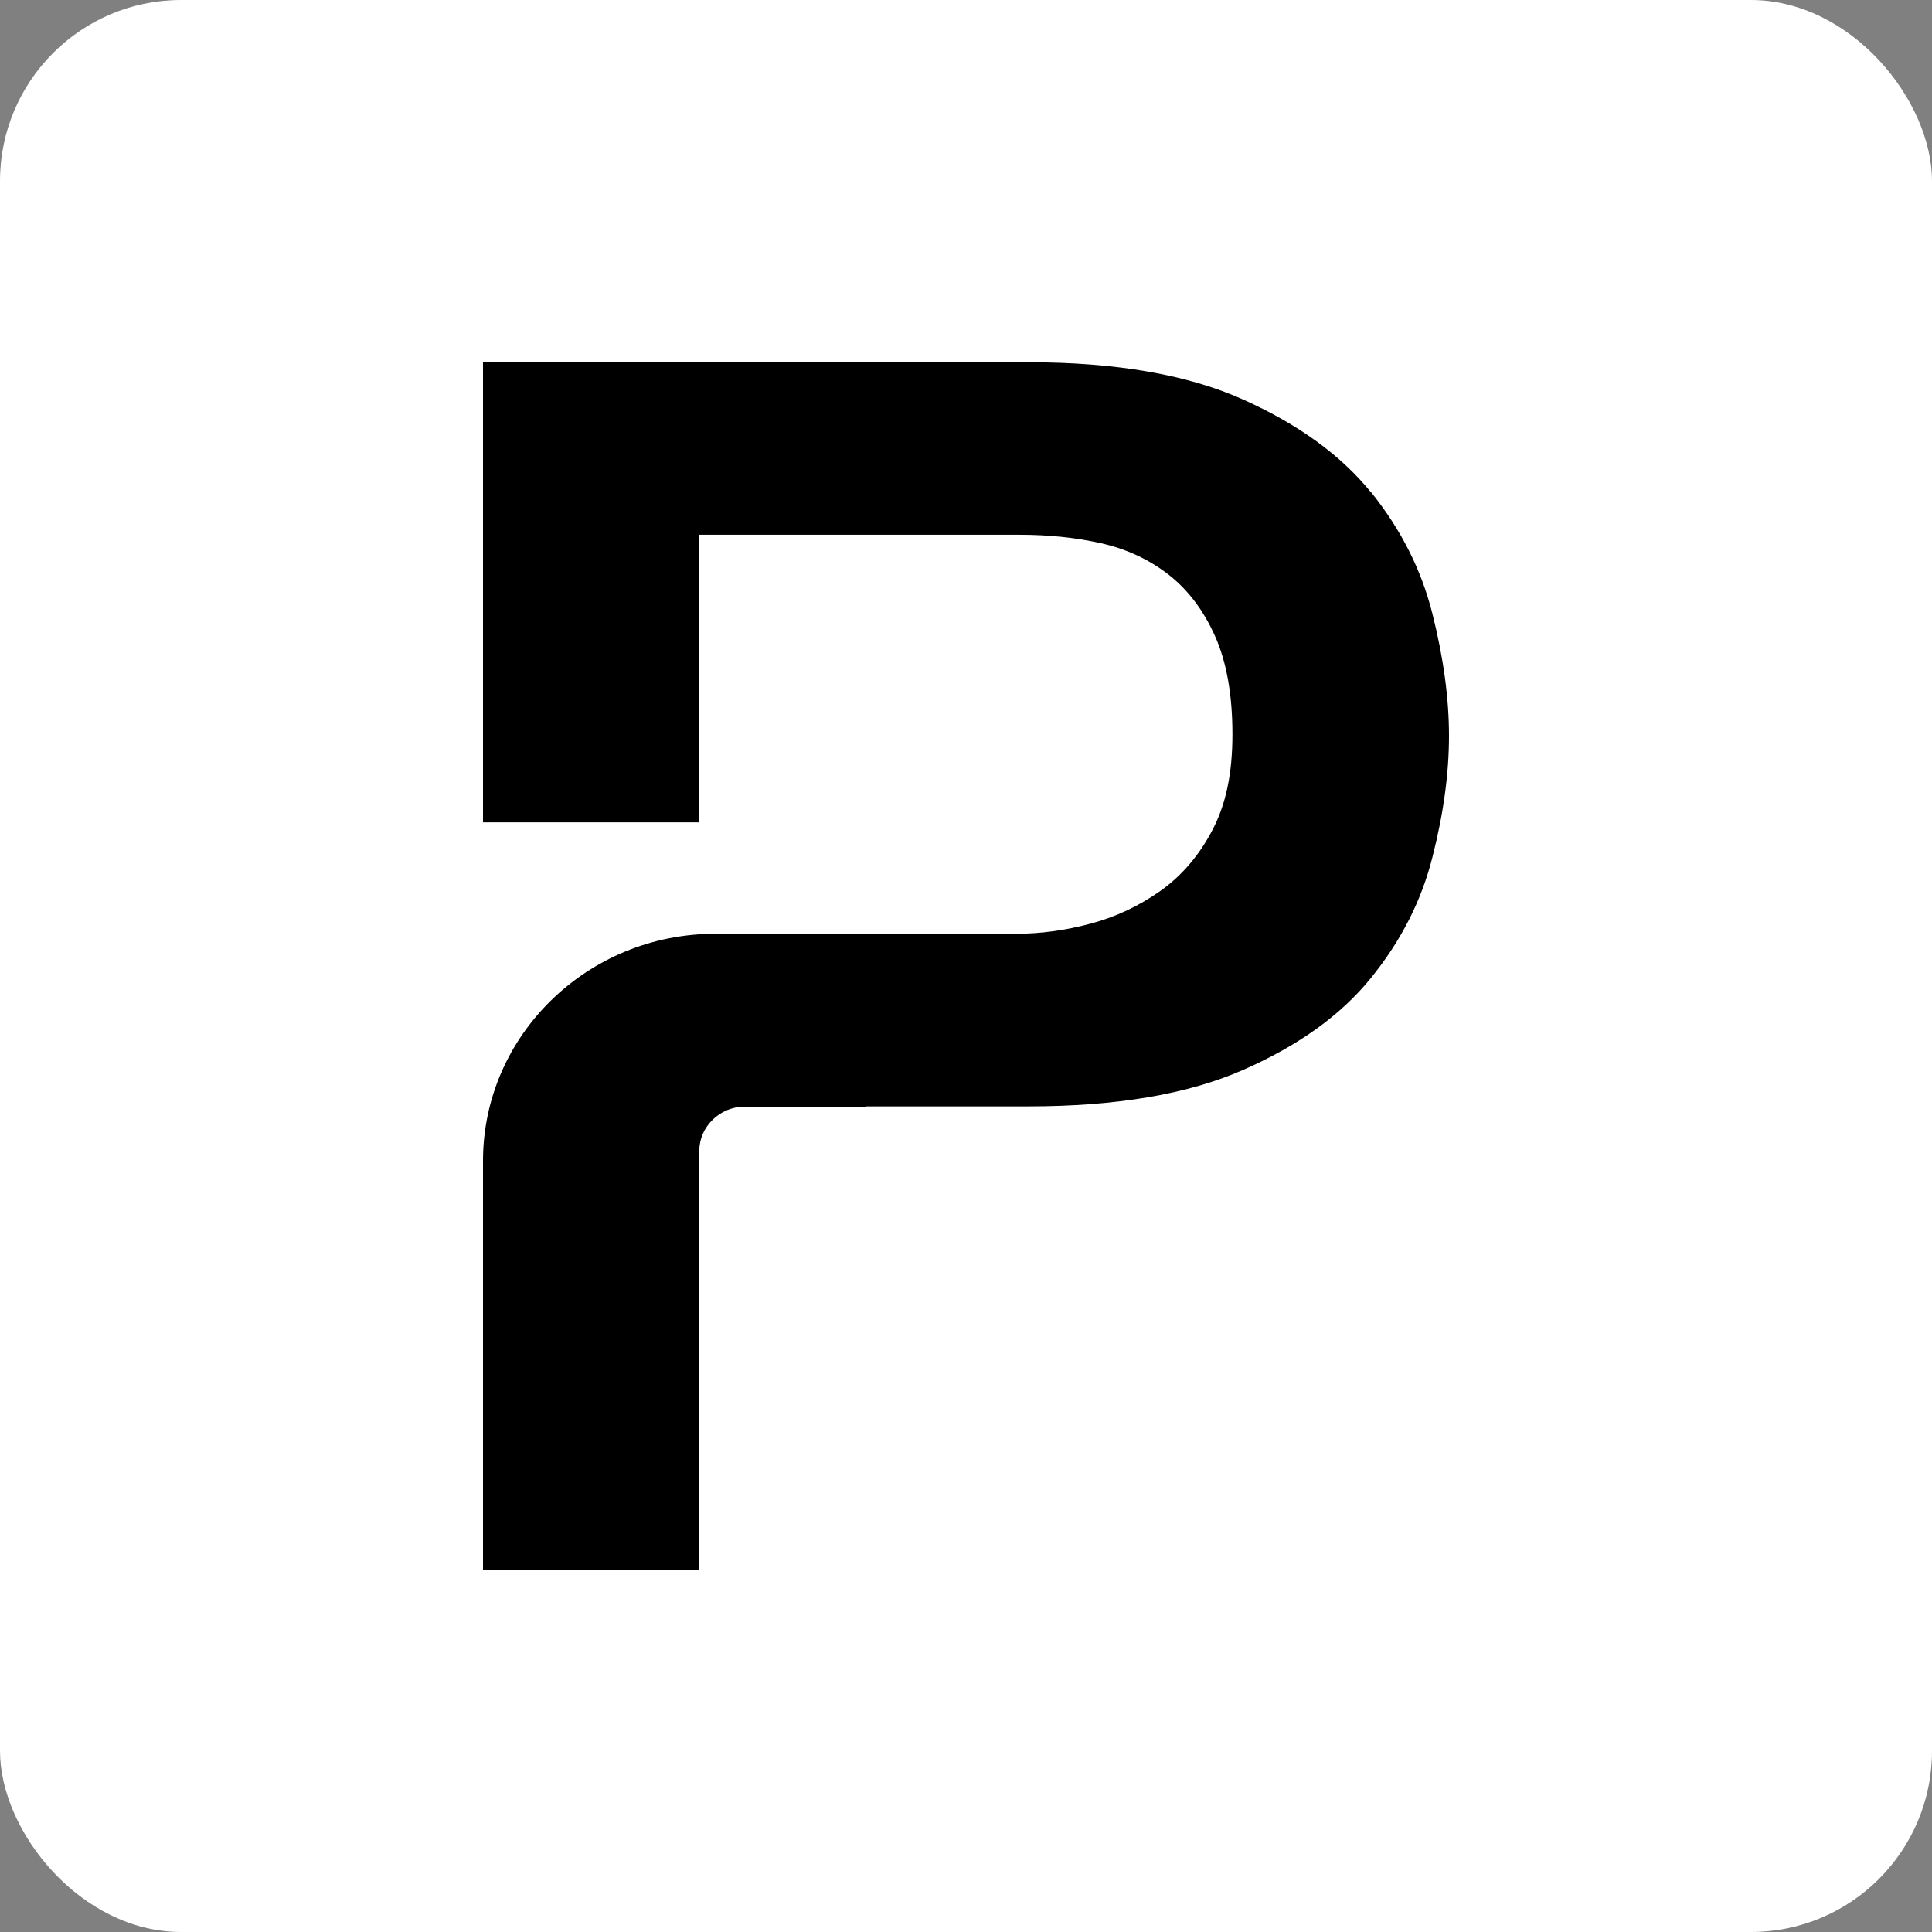
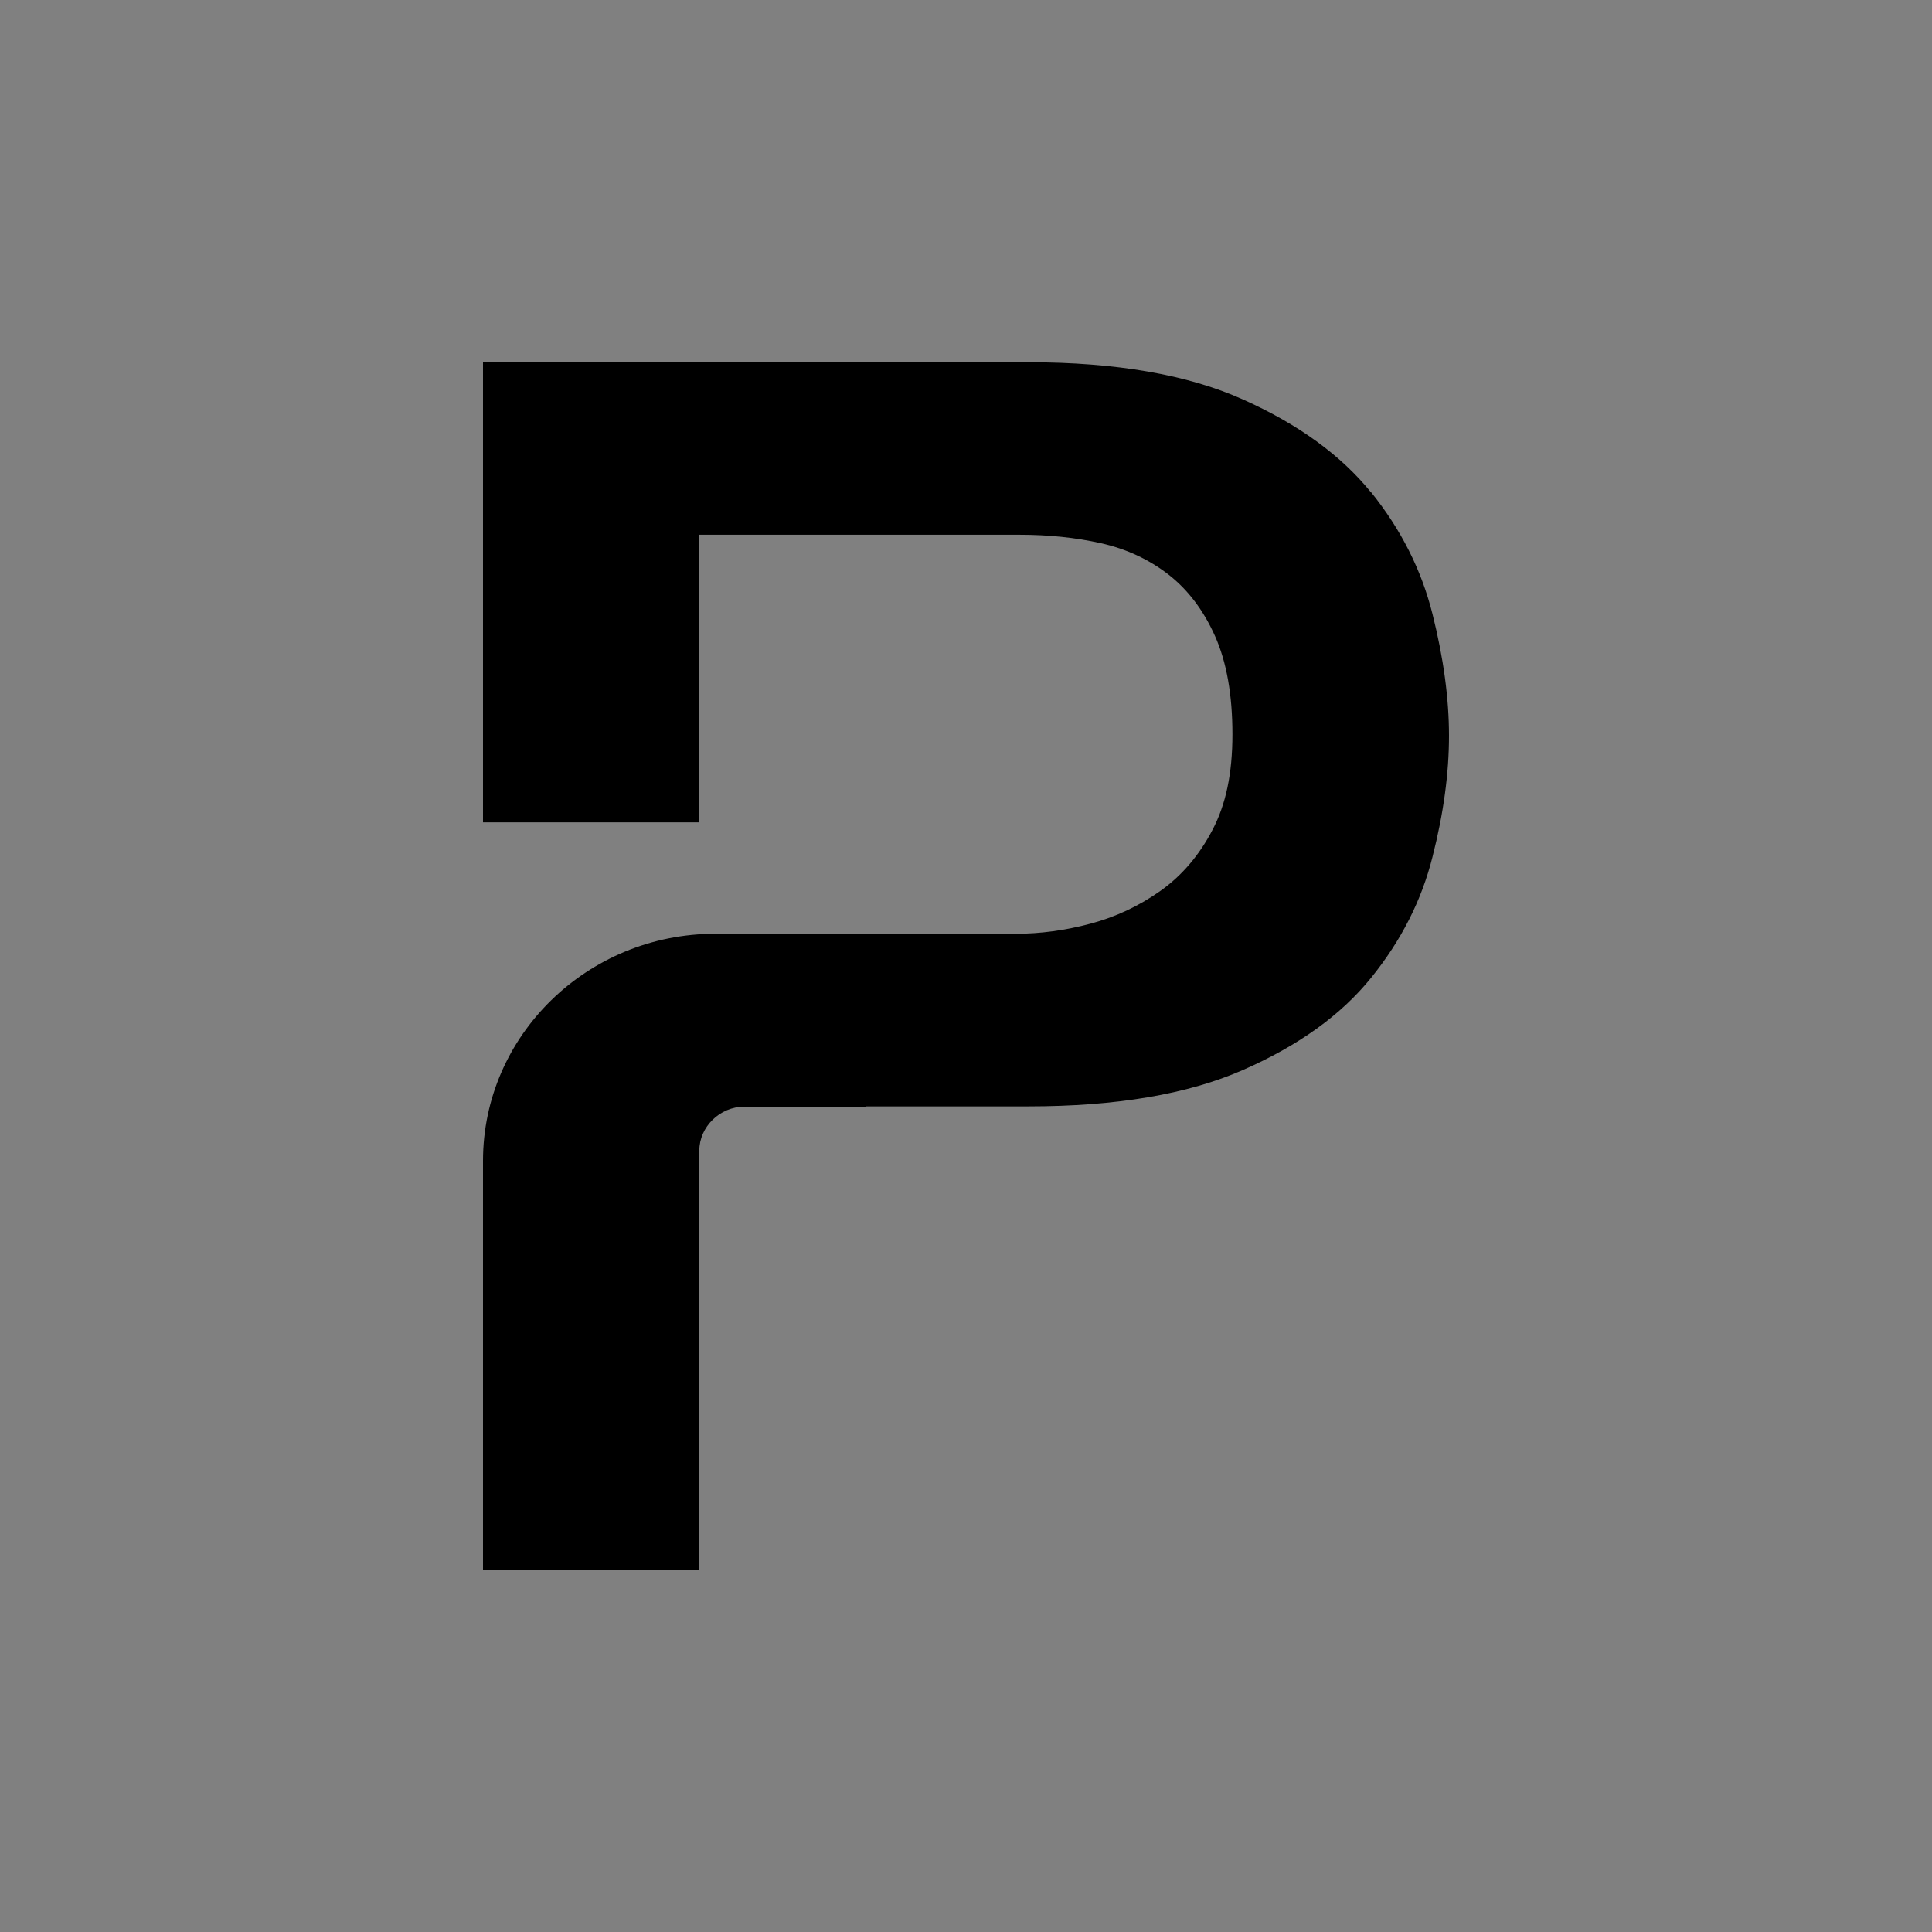
<svg xmlns="http://www.w3.org/2000/svg" width="32" height="32" viewBox="0 0 32 32" fill="none">
  <rect x="0" y="0" width="32" height="32" fill="#808080" stroke="none" />
-   <rect width="32" height="32" rx="3" fill="white" />
  <path d="M22.709 8.156C22.211 7.541 21.504 7.026 20.586 6.616C19.669 6.205 18.484 6 17.031 6H8V13.621H11.583V8.857H16.887C17.364 8.857 17.814 8.903 18.234 8.997C18.654 9.091 19.026 9.263 19.352 9.515C19.676 9.767 19.934 10.108 20.126 10.538C20.317 10.968 20.413 11.51 20.413 12.163C20.413 12.817 20.303 13.326 20.083 13.745C19.864 14.165 19.577 14.502 19.223 14.754C18.869 15.005 18.482 15.187 18.062 15.299C17.642 15.411 17.232 15.466 16.83 15.466H14.347H11.848C9.726 15.466 8 17.153 8 19.227V21.185V26H11.583V21.185V19.057C11.583 18.663 11.924 18.33 12.328 18.33H14.348V18.325H17.033C18.484 18.325 19.671 18.125 20.588 17.722C21.506 17.32 22.213 16.811 22.71 16.195C23.208 15.58 23.547 14.912 23.727 14.192C23.91 13.474 24 12.806 24 12.188C24 11.571 23.91 10.9 23.727 10.171C23.545 9.442 23.206 8.77 22.71 8.153L22.709 8.156Z" fill="black" />
</svg>